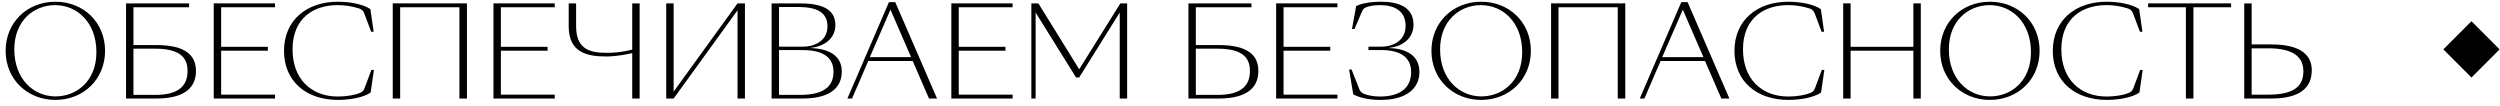
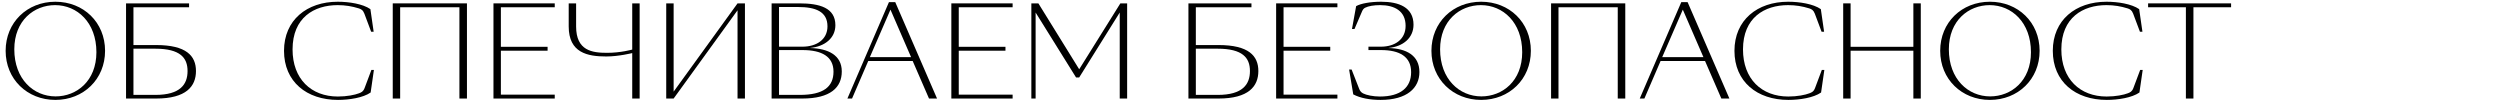
<svg xmlns="http://www.w3.org/2000/svg" width="353" height="15" viewBox="0 0 353 15" fill="none">
  <path d="M7.816 14.108C3.845 14.108 0.796 11.183 0.796 7.176C0.796 3.152 3.845 0.245 7.816 0.245C11.787 0.245 14.836 3.152 14.836 7.176C14.836 11.183 11.787 14.108 7.816 14.108ZM7.851 13.611C10.812 13.611 13.613 11.449 13.613 7.371C13.613 3.17 10.9 0.724 7.78 0.724C4.82 0.724 2.019 2.886 2.019 6.964C2.019 11.165 4.731 13.611 7.851 13.611Z" fill="black" />
  <path d="M26.696 1.025H18.843V6.361H22.051C26.306 6.361 27.671 7.886 27.671 10.03C27.671 12.193 26.288 13.913 22.051 13.913H17.797V0.476H26.696V1.025ZM18.843 13.399H21.945C25.455 13.399 26.483 11.909 26.483 10.03C26.483 8.169 25.455 6.875 21.927 6.875H18.843V13.399Z" fill="black" />
-   <path d="M30.181 13.913V0.476H38.832V1.025H31.227V6.609H37.821V7.159H31.227V13.363H38.832V13.913H30.181Z" fill="black" />
  <path d="M40.103 7.176C40.103 2.833 43.33 0.245 47.691 0.245C49.268 0.245 51.236 0.546 52.3 1.291L52.761 4.482H52.406L51.449 1.929C51.254 1.415 50.988 1.291 50.669 1.185C49.694 0.883 48.754 0.724 47.673 0.724C44.358 0.724 41.309 2.479 41.309 6.981C41.309 11.147 43.933 13.629 47.708 13.629C48.985 13.629 50.119 13.399 50.704 13.168C51.023 13.044 51.289 12.938 51.484 12.424L52.442 9.871H52.796L52.335 13.062C51.272 13.806 49.304 14.108 47.726 14.108C43.294 14.108 40.103 11.537 40.103 7.176Z" fill="black" />
  <path d="M55.456 0.476H65.933V13.913H64.87V1.025H56.502V13.913H55.456V0.476Z" fill="black" />
  <path d="M69.678 13.913V0.476H78.329V1.025H70.724V6.609H77.319V7.159H70.724V13.363H78.329V13.913H69.678Z" fill="black" />
  <path d="M80.301 3.737V0.476H81.347V3.737C81.347 7.176 83.634 7.46 85.725 7.46C87.658 7.46 89.271 6.999 89.271 6.999V0.476H90.317V13.913H89.271V7.495C89.271 7.495 87.374 7.974 85.601 7.974C82.96 7.974 80.301 7.46 80.301 3.737Z" fill="black" />
  <path d="M95.117 13.913H94.071V0.476H95.117V12.938L104.14 0.476H105.186V13.913H104.14V1.451L95.117 13.913Z" fill="black" />
  <path d="M113.276 13.913H108.951V0.476H112.869C115.723 0.476 117.956 1.096 117.956 3.56C117.956 5.386 116.449 6.574 114.393 6.769V6.786C116.91 6.84 118.86 7.779 118.86 10.084C118.86 12.353 117.265 13.913 113.276 13.913ZM109.997 6.591H113.294C115.297 6.591 116.839 5.581 116.839 3.72C116.839 1.628 115.155 0.99 112.691 0.99H109.997V6.591ZM109.997 13.399H112.939C116.254 13.399 117.69 12.264 117.69 10.119C117.69 7.974 116.024 7.07 113.312 7.07H109.997V13.399Z" fill="black" />
  <path d="M131.176 13.913L128.871 8.612H122.596L120.309 13.913H119.653L125.521 0.298H126.407L132.31 13.913H131.176ZM122.826 8.063H128.641L125.734 1.362L122.826 8.063Z" fill="black" />
  <path d="M134.33 13.913V0.476H142.981V1.025H135.376V6.609H141.971V7.159H135.376V13.363H142.981V13.913H134.33Z" fill="black" />
  <path d="M146.229 1.77V13.913H145.627V0.476H146.619L152.381 9.782L158.195 0.476H159.152V13.913H158.106V1.77L152.381 10.935H151.937L146.229 1.77Z" fill="black" />
  <path d="M176.705 1.025H168.852V6.361H172.06C176.315 6.361 177.68 7.886 177.68 10.03C177.68 12.193 176.297 13.913 172.06 13.913H167.806V0.476H176.705V1.025ZM168.852 13.399H171.954C175.464 13.399 176.492 11.909 176.492 10.03C176.492 8.169 175.464 6.875 171.936 6.875H168.852V13.399Z" fill="black" />
  <path d="M180.19 13.913V0.476H188.841V1.025H181.236V6.609H187.831V7.159H181.236V13.363H188.841V13.913H180.19Z" fill="black" />
  <path d="M194.837 13.629C197.762 13.629 199.251 12.353 199.251 10.19C199.251 7.992 197.62 7.07 195.014 7.07H193.224V6.591H194.979C196.964 6.591 198.471 5.563 198.471 3.649C198.471 1.539 196.893 0.724 194.872 0.724C194.004 0.724 193.224 0.848 192.745 1.096C192.55 1.202 192.426 1.362 192.32 1.61L191.256 4.092H190.901L191.486 0.866C192.142 0.493 193.49 0.245 195.014 0.245C197.514 0.245 199.588 1.025 199.588 3.489C199.588 5.368 198.099 6.574 196.078 6.769V6.786C198.524 6.84 200.421 7.797 200.421 10.172C200.421 12.424 198.666 14.108 194.943 14.108C193.454 14.108 192.089 13.86 191.079 13.328L190.494 9.818H190.848L191.93 12.583C192.018 12.796 192.16 13.026 192.461 13.186C192.94 13.434 193.897 13.629 194.837 13.629Z" fill="black" />
  <path d="M209.138 14.108C205.167 14.108 202.118 11.183 202.118 7.176C202.118 3.152 205.167 0.245 209.138 0.245C213.109 0.245 216.158 3.152 216.158 7.176C216.158 11.183 213.109 14.108 209.138 14.108ZM209.174 13.611C212.134 13.611 214.935 11.449 214.935 7.371C214.935 3.17 212.223 0.724 209.103 0.724C206.142 0.724 203.342 2.886 203.342 6.964C203.342 11.165 206.054 13.611 209.174 13.611Z" fill="black" />
  <path d="M219.013 0.476H229.489V13.913H228.426V1.025H220.058V13.913H219.013V0.476Z" fill="black" />
  <path d="M243.055 13.913L240.751 8.612H234.475L232.188 13.913H231.533L237.4 0.298H238.287L244.19 13.913H243.055ZM234.706 8.063H240.52L237.613 1.362L234.706 8.063Z" fill="black" />
  <path d="M244.905 7.176C244.905 2.833 248.132 0.245 252.493 0.245C254.07 0.245 256.038 0.546 257.102 1.291L257.563 4.482H257.208L256.251 1.929C256.056 1.415 255.79 1.291 255.471 1.185C254.496 0.883 253.556 0.724 252.475 0.724C249.16 0.724 246.111 2.479 246.111 6.981C246.111 11.147 248.735 13.629 252.51 13.629C253.787 13.629 254.921 13.399 255.506 13.168C255.825 13.044 256.091 12.938 256.286 12.424L257.243 9.871H257.598L257.137 13.062C256.074 13.806 254.106 14.108 252.528 14.108C248.096 14.108 244.905 11.537 244.905 7.176Z" fill="black" />
  <path d="M260.259 13.913V0.476H261.304V6.609H270.168V0.476H271.214V13.913H270.168V7.159H261.304V13.913H260.259Z" fill="black" />
  <path d="M280.975 14.108C277.004 14.108 273.955 11.183 273.955 7.176C273.955 3.152 277.004 0.245 280.975 0.245C284.945 0.245 287.994 3.152 287.994 7.176C287.994 11.183 284.945 14.108 280.975 14.108ZM281.01 13.611C283.97 13.611 286.771 11.449 286.771 7.371C286.771 3.17 284.059 0.724 280.939 0.724C277.979 0.724 275.178 2.886 275.178 6.964C275.178 11.165 277.89 13.611 281.01 13.611Z" fill="black" />
  <path d="M289.856 7.176C289.856 2.833 293.082 0.245 297.443 0.245C299.021 0.245 300.989 0.546 302.052 1.291L302.513 4.482H302.159L301.201 1.929C301.006 1.415 300.741 1.291 300.421 1.185C299.446 0.883 298.507 0.724 297.426 0.724C294.111 0.724 291.062 2.479 291.062 6.981C291.062 11.147 293.685 13.629 297.461 13.629C298.737 13.629 299.872 13.399 300.457 13.168C300.776 13.044 301.042 12.938 301.237 12.424L302.194 9.871H302.549L302.088 13.062C301.024 13.806 299.056 14.108 297.479 14.108C293.047 14.108 289.856 11.537 289.856 7.176Z" fill="black" />
  <path d="M308.648 13.913V1.025H303.312V0.476H315.03V1.025H309.712V13.913H308.648Z" fill="black" />
-   <path d="M317.932 6.272H320.698C324.739 6.272 326.423 7.691 326.423 9.924C326.423 12.406 324.722 13.913 320.698 13.913H316.886V0.476H317.932V6.272ZM317.932 13.363H320.29C323.871 13.363 325.236 12.211 325.236 10.066C325.236 8.08 323.871 6.822 320.272 6.822H317.932V13.363Z" fill="black" />
-   <path d="M345 6.972L348.972 3L352.944 6.972L348.972 10.944L345 6.972Z" fill="black" />
</svg>